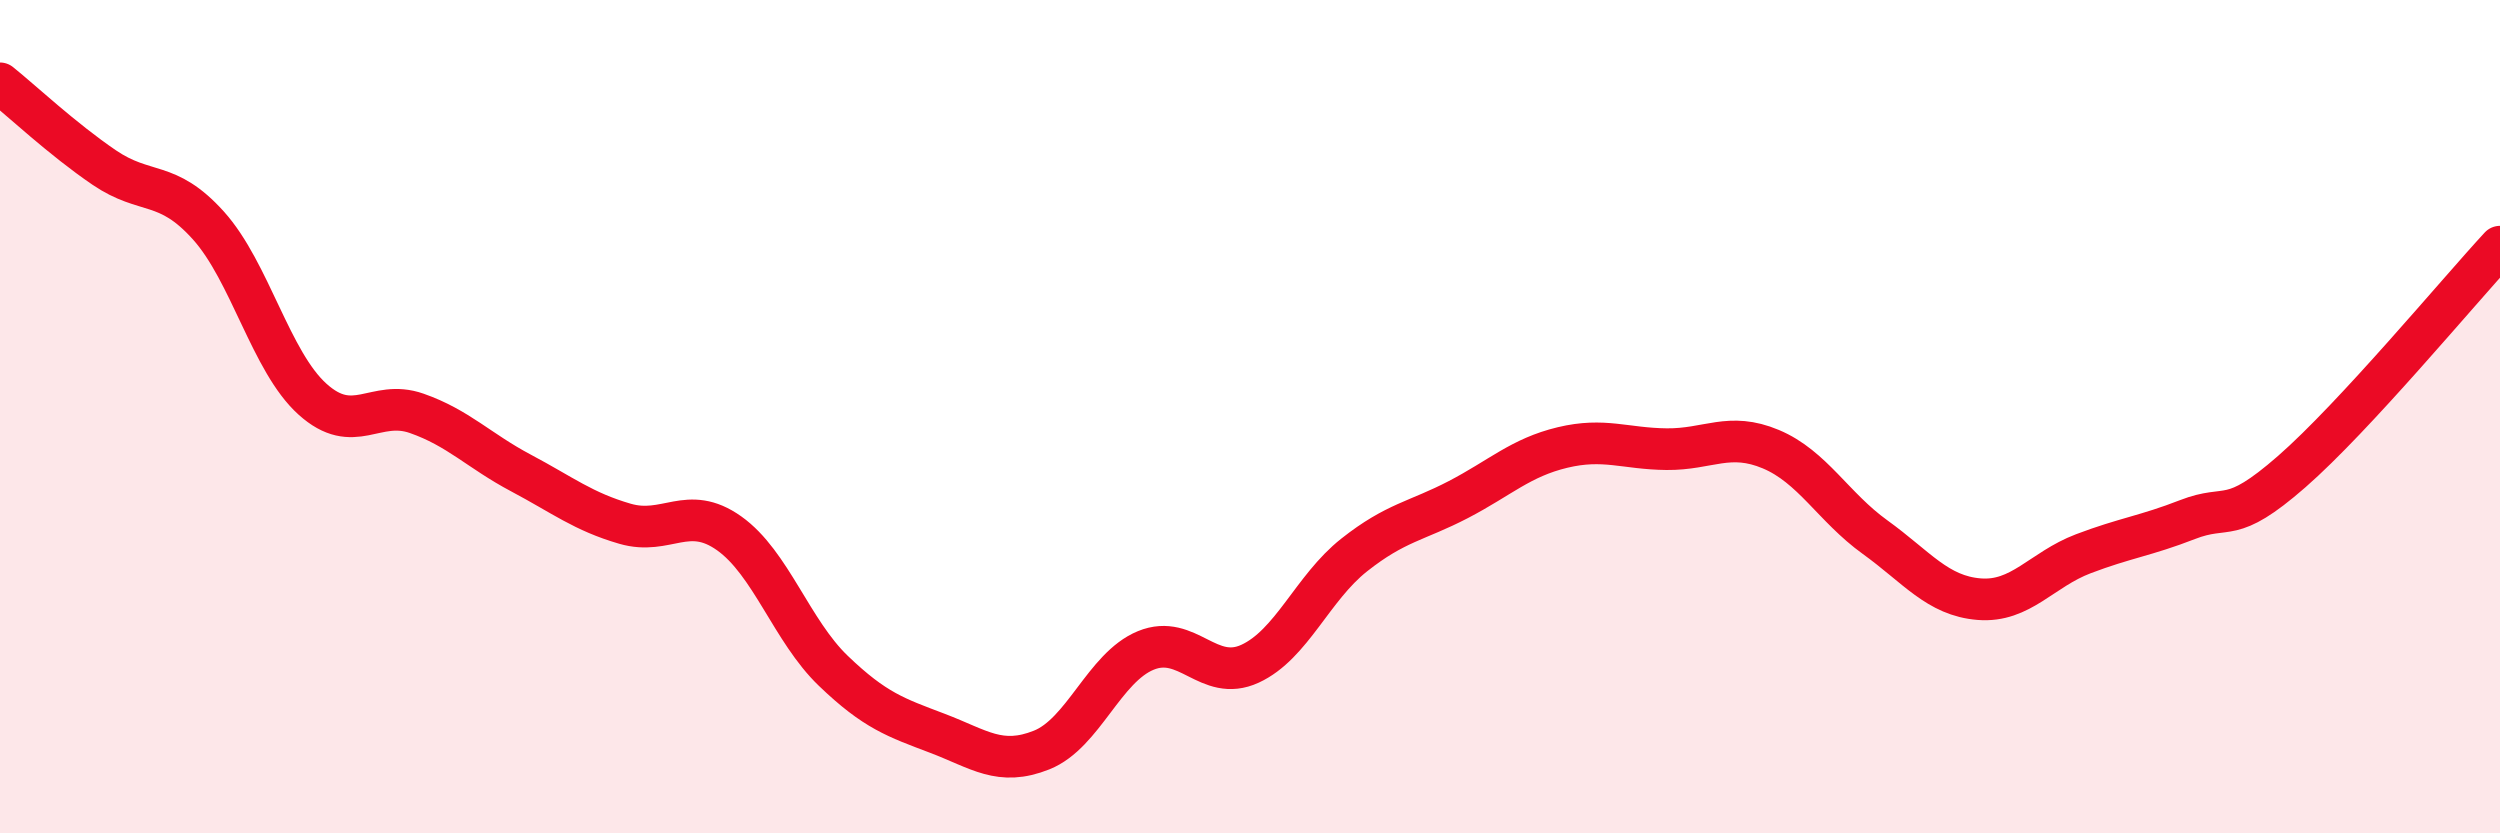
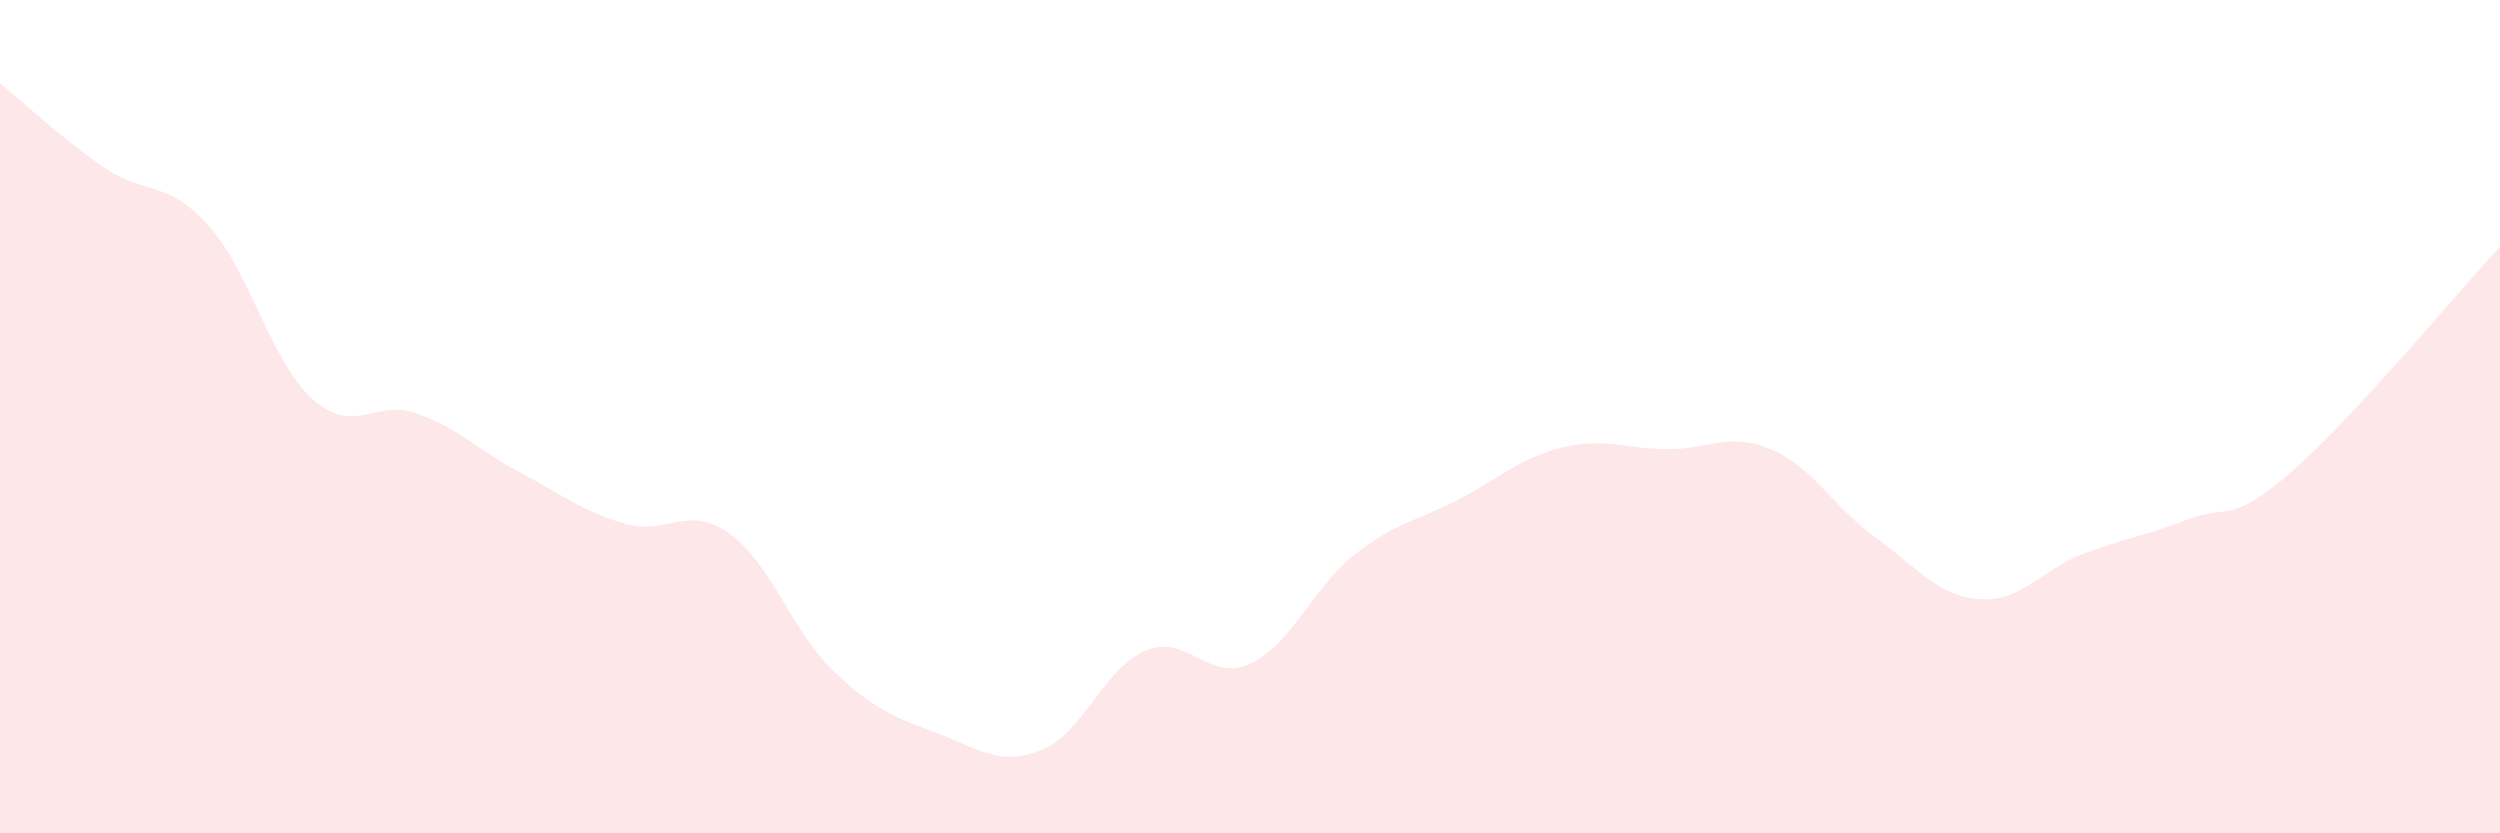
<svg xmlns="http://www.w3.org/2000/svg" width="60" height="20" viewBox="0 0 60 20">
  <path d="M 0,2 C 0.5,2.4 1.5,3.34 2.5,4.02 C 3.5,4.7 4,4.3 5,5.41 C 6,6.52 6.5,8.68 7.5,9.58 C 8.5,10.48 9,9.57 10,9.92 C 11,10.27 11.5,10.82 12.5,11.35 C 13.5,11.88 14,12.28 15,12.57 C 16,12.86 16.5,12.09 17.5,12.8 C 18.5,13.51 19,15.14 20,16.1 C 21,17.06 21.5,17.22 22.5,17.6 C 23.5,17.98 24,18.4 25,18 C 26,17.6 26.5,16.02 27.5,15.61 C 28.5,15.2 29,16.39 30,15.93 C 31,15.47 31.5,14.11 32.5,13.32 C 33.5,12.53 34,12.51 35,11.99 C 36,11.47 36.5,10.98 37.5,10.74 C 38.5,10.5 39,10.77 40,10.78 C 41,10.79 41.5,10.36 42.5,10.78 C 43.5,11.2 44,12.17 45,12.89 C 46,13.61 46.5,14.3 47.5,14.38 C 48.5,14.46 49,13.67 50,13.29 C 51,12.91 51.5,12.86 52.5,12.47 C 53.5,12.08 53.5,12.63 55,11.32 C 56.5,10.01 59,7 60,5.92L60 20L0 20Z" fill="#EB0A25" opacity="0.1" stroke-linecap="round" stroke-linejoin="round" />
-   <path d="M 0,2 C 0.5,2.4 1.5,3.34 2.5,4.02 C 3.5,4.7 4,4.3 5,5.41 C 6,6.52 6.5,8.68 7.5,9.58 C 8.5,10.48 9,9.57 10,9.92 C 11,10.27 11.5,10.82 12.5,11.35 C 13.5,11.88 14,12.28 15,12.57 C 16,12.86 16.5,12.09 17.5,12.8 C 18.5,13.51 19,15.14 20,16.1 C 21,17.06 21.5,17.22 22.5,17.6 C 23.5,17.98 24,18.4 25,18 C 26,17.6 26.5,16.02 27.5,15.61 C 28.5,15.2 29,16.39 30,15.93 C 31,15.47 31.5,14.11 32.5,13.32 C 33.5,12.53 34,12.51 35,11.99 C 36,11.47 36.5,10.98 37.5,10.74 C 38.5,10.5 39,10.77 40,10.78 C 41,10.79 41.5,10.36 42.5,10.78 C 43.5,11.2 44,12.17 45,12.89 C 46,13.61 46.5,14.3 47.5,14.38 C 48.5,14.46 49,13.67 50,13.29 C 51,12.91 51.5,12.86 52.5,12.47 C 53.5,12.08 53.5,12.63 55,11.32 C 56.5,10.01 59,7 60,5.92" stroke="#EB0A25" stroke-width="1" fill="none" stroke-linecap="round" stroke-linejoin="round" />
</svg>